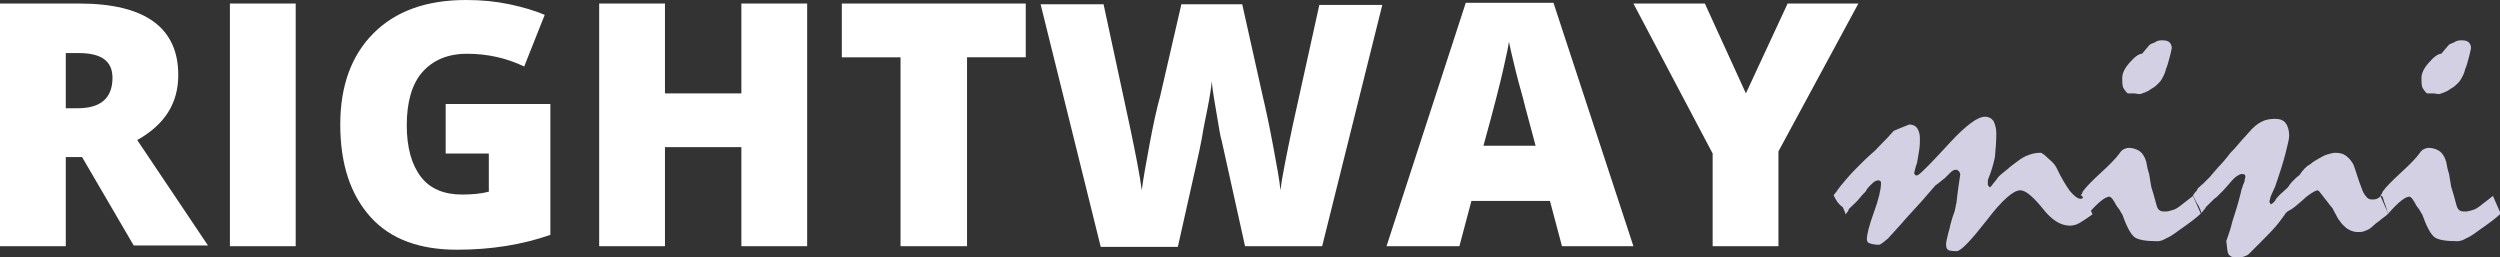
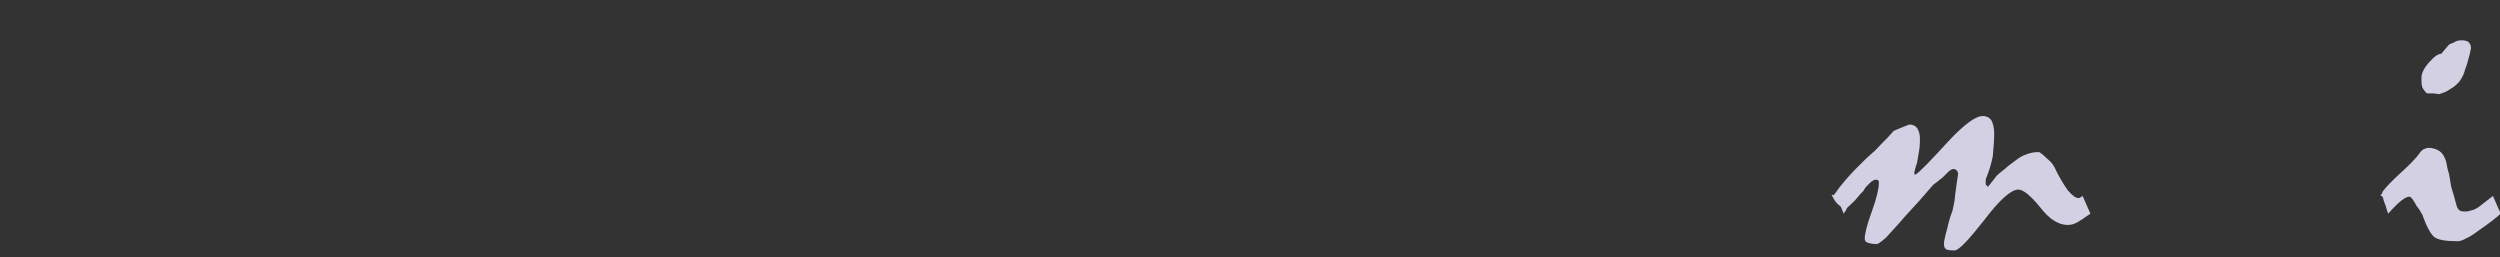
<svg xmlns="http://www.w3.org/2000/svg" viewBox="0 0 353.4 36.4">
  <rect x="0" y="0" width="353.4" height="36.4" fill="#333333" stroke="none" />
  <g fill="#D4D0E3">
-     <path d="M259.2 27.6c.1-.1.2-.3.4-.5.1-.2.3-.4.5-.7.8-1 1.6-1.9 2.4-2.7s1.5-1.5 2.2-2.1c.4-.3.8-.8 1.3-1.3s1.1-1.1 1.7-1.8c.7-.3 1.4-.6 2.2-.9.5 0 .9.2 1.1.5s.4.8.4 1.4c0 .5 0 1.1-.1 1.7L271 23c-.2.5-.3 1-.4 1.4 0 .1 0 .2.1.3s.1.1.3.1c.3-.1.8-.6 1.6-1.4s1.8-1.9 3.1-3.3c1.1-1.2 2.1-2.1 2.9-2.7s1.5-.9 2-.9.9.2 1.2.6c.2.4.4 1 .4 1.8 0 1.1-.1 2.2-.2 3.3-.2 1-.5 2-.9 3-.1.2-.1.3-.1.5v.4c0 .1.1.2.3.4.1-.1.3-.3.5-.6.2-.2.4-.5.7-.9.4-.4.8-.7 1.3-1.1.4-.4.9-.7 1.4-1.1s1-.7 1.6-.9c.5-.2 1.1-.3 1.6-.3.1 0 .2 0 .3.1s.2.1.3.2c.4.4.8.7 1.1 1s.5.6.6.8c.7 1.5 1.4 2.6 1.9 3.3.6.7 1.1 1.1 1.5 1.1.1 0 .2 0 .3-.1s.2-.1.3-.2c.4.9.8 1.8 1.1 2.5-.7.5-1.3.9-1.8 1.2s-1 .4-1.4.4c-1.3 0-2.6-.8-3.9-2.5-1.4-1.7-2.4-2.5-3.1-2.5-1 0-2.6 1.4-4.8 4.3-2.2 2.8-3.6 4.3-4.2 4.3-.3 0-.6 0-1.1-.1-.1-.1-.3-.2-.3-.3-.1-.2-.1-.4-.1-.6 0-.3.1-.6.2-1.1s.3-1 .4-1.6c.2-.8.4-1.4.6-1.9.1-.5.2-.8.2-1 .1-.2.1-.7.2-1.4s.2-1.6.4-2.8c0-.2-.1-.4-.2-.5s-.2-.2-.4-.2c-.1 0-.3 0-.4.1-.2.1-.3.2-.5.4l-.7.7c-.3.2-.7.6-1.3 1-.6.7-1.3 1.5-2 2.3s-1.4 1.5-2.1 2.3c-1.1 1.3-2 2.2-2.6 2.9-.7.6-1.1.9-1.3.9-.6 0-1-.1-1.3-.2s-.4-.3-.4-.6c0-.6.3-1.9 1-3.8s1-3.3 1-4.1c0-.1 0-.2-.1-.3s-.2-.1-.3-.1c-.2 0-.5.1-.8.4s-.7.6-1 1.2c-.3.3-.6.6-.9 1s-.8.8-1.4 1.4c-.1.1-.1.3-.2.4s-.2.3-.3.4c-.1-.3-.2-.6-.4-1-.8-.6-1-1.1-1.3-1.7z" />
-     <path d="M294.1 27.6l.2-.2.1-.3c.5-.7 1.4-1.6 2.6-2.7s2.1-2 2.6-2.7c.2-.3.4-.5.6-.6s.5-.2.7-.2c.6 0 1.2.2 1.6.5s.7.8.9 1.5c.1.6.2 1.1.4 1.7l.3 1.8c.1.4.3.9.5 1.7.2.7.3 1.2.4 1.3.1.2.2.3.4.4s.4.1.7.1.7-.1 1-.2c.4-.1.7-.3 1.1-.6.3-.2.6-.5.9-.7s.6-.5.9-.7l1.1 2.5c-.3.3-.7.6-1.2 1s-1.1.8-1.8 1.3c-.8.6-1.4 1-1.9 1.2-.5.3-.9.4-1.2.4-1.7 0-2.8-.2-3.3-.6s-1.1-1.5-1.7-3.2c-.1-.1-.2-.3-.3-.5s-.3-.4-.5-.7c-.2-.4-.4-.7-.6-1-.2-.2-.3-.3-.4-.3-.3 0-.7.2-1.2.6s-1.1 1-1.8 1.8c-.1-.2-.2-.5-.3-.9s-.3-.7-.4-1.2c0-.1-.1-.2-.1-.3-.1-.1-.2-.2-.3-.2zm11.6-21.9c.5 0 .8.1 1 .3s.3.5.3.8c-.1.5-.2 1-.3 1.3-.2.7-.3 1.2-.5 1.6-.1.4-.2.7-.3.9-.2.4-.4.8-.7 1.1s-.6.6-1 .8c-.4.3-.8.5-1.1.6s-.5.2-.6.2c-.3 0-.6-.1-.9-.1h-.8c-.2-.1-.4-.4-.6-.7s-.2-.9-.2-1.5.3-1.3 1-2.1 1.3-1.3 1.8-1.3c.3-.4.7-.8 1.1-1.3.2-.1.4-.2.7-.3.4-.3.7-.3 1.1-.3zM310 27.6c.1-.1.2-.3.3-.4s.3-.3.4-.6c.2-.1.4-.4.7-.6l1-1c.3-.4.7-.8 1.2-1.4.5-.5 1.1-1.2 1.7-2 .3-.3.7-.7 1.1-1.2s1-1.1 1.6-1.8c.5-.6 1.1-1.1 1.7-1.4s1.2-.4 1.9-.4 1.2.2 1.5.6.5 1 .5 1.8c0 .4-.2 1.2-.5 2.4s-.8 2.8-1.5 4.8c-.2.4-.3.7-.5 1.1-.1.2-.2.5-.2.6s-.1.3-.1.4.1.2.2.4c.1-.1.2-.1.3-.2l.3-.3c.1-.3.4-.6.7-.9s.7-.6 1.1-1c.2-.3.4-.6.7-.9s.6-.6.9-.8c.1-.1.2-.2.3-.4s.3-.3.4-.5c.2-.2.5-.5.9-.7.3-.3.7-.5 1.2-.8s.9-.5 1.3-.6.7-.2 1-.2c.6 0 1.1.1 1.5.4s.8.7 1.1 1.3c.4 1.1.7 2.2 1.1 3.2.2.6.4 1 .7 1.3.2.3.5.4.8.4.2 0 .5 0 .7-.1s.4-.2.5-.4l1.1 2.5c-.3.3-.6.5-1 .8-.3.3-.7.5-1 .8-.4.4-.8.7-1.2.8-.4.2-.7.2-1.1.2s-.8-.1-1.2-.3-.7-.5-1-.8c-.1-.1-.3-.4-.6-.8-.2-.4-.5-.9-.8-1.5-.2-.2-.5-.6-.8-1s-.7-.9-1.1-1.4l-.2-.1c-.4.1-.7.3-1 .5s-.7.5-1.1.9c-.8.7-1.4 1.2-1.8 1.4s-.6.4-.7.6c-.3.4-.7 1-1.3 1.7s-1.4 1.5-2.4 2.5l-1.4 1.4c-.2.2-.5.3-.8.4s-.6.1-1 .1c-.7 0-1.1-.3-1.2-.8s-.1-1-.2-1.5c.3-.8.6-1.7.9-2.9.4-1.2.8-2.5 1.2-4.1 0-.1 0-.2.1-.4s.1-.4.2-.6.2-.4.2-.6.1-.3.1-.5 0-.2-.1-.3-.2-.1-.4-.1-.4.1-.7.3-.7.6-1.1 1.1c-.5.6-.9 1-1.2 1.3l-.6.6c-.2.1-.4.3-.7.6l-.8.8c0 .1-.1.2-.2.3s-.2.3-.4.5c-.1-.3-.2-.6-.4-1-.3-.4-.5-.9-.8-1.5z" />
+     <path d="M259.2 27.6c.1-.1.2-.3.4-.5.1-.2.3-.4.5-.7.8-1 1.6-1.9 2.4-2.7s1.5-1.5 2.2-2.1c.4-.3.8-.8 1.3-1.3s1.1-1.1 1.7-1.8c.7-.3 1.4-.6 2.2-.9.5 0 .9.2 1.1.5s.4.8.4 1.4c0 .5 0 1.1-.1 1.7L271 23c-.2.5-.3 1-.4 1.4 0 .1 0 .2.1.3c.3-.1.8-.6 1.6-1.4s1.8-1.9 3.1-3.3c1.1-1.2 2.1-2.1 2.9-2.7s1.5-.9 2-.9.9.2 1.2.6c.2.4.4 1 .4 1.8 0 1.1-.1 2.2-.2 3.3-.2 1-.5 2-.9 3-.1.2-.1.3-.1.5v.4c0 .1.1.2.3.4.1-.1.3-.3.5-.6.2-.2.4-.5.7-.9.4-.4.8-.7 1.3-1.1.4-.4.9-.7 1.4-1.1s1-.7 1.6-.9c.5-.2 1.1-.3 1.6-.3.1 0 .2 0 .3.1s.2.1.3.2c.4.4.8.7 1.1 1s.5.6.6.8c.7 1.5 1.4 2.6 1.9 3.3.6.7 1.1 1.1 1.5 1.1.1 0 .2 0 .3-.1s.2-.1.3-.2c.4.9.8 1.8 1.1 2.5-.7.5-1.3.9-1.8 1.2s-1 .4-1.4.4c-1.3 0-2.6-.8-3.9-2.5-1.4-1.7-2.4-2.5-3.1-2.5-1 0-2.6 1.4-4.8 4.3-2.2 2.8-3.6 4.3-4.2 4.3-.3 0-.6 0-1.1-.1-.1-.1-.3-.2-.3-.3-.1-.2-.1-.4-.1-.6 0-.3.1-.6.2-1.1s.3-1 .4-1.6c.2-.8.4-1.4.6-1.9.1-.5.2-.8.2-1 .1-.2.1-.7.2-1.4s.2-1.6.4-2.8c0-.2-.1-.4-.2-.5s-.2-.2-.4-.2c-.1 0-.3 0-.4.1-.2.1-.3.2-.5.4l-.7.7c-.3.2-.7.6-1.3 1-.6.7-1.3 1.5-2 2.3s-1.4 1.5-2.1 2.3c-1.1 1.3-2 2.2-2.6 2.9-.7.6-1.1.9-1.3.9-.6 0-1-.1-1.3-.2s-.4-.3-.4-.6c0-.6.3-1.9 1-3.8s1-3.3 1-4.1c0-.1 0-.2-.1-.3s-.2-.1-.3-.1c-.2 0-.5.1-.8.4s-.7.6-1 1.2c-.3.3-.6.6-.9 1s-.8.8-1.4 1.4c-.1.1-.1.3-.2.4s-.2.3-.3.4c-.1-.3-.2-.6-.4-1-.8-.6-1-1.1-1.3-1.7z" />
    <path d="M336.5 27.6l.2-.2.1-.3c.5-.7 1.4-1.6 2.6-2.7s2.1-2 2.6-2.7c.2-.3.4-.5.6-.6s.5-.2.7-.2c.6 0 1.2.2 1.6.5s.7.8.9 1.5c.1.6.2 1.1.4 1.7l.3 1.8c.1.4.3.9.5 1.7.2.7.3 1.2.4 1.3.1.2.2.3.4.4s.4.1.7.1.7-.1 1-.2c.4-.1.7-.3 1.1-.6.3-.2.6-.5.9-.7s.6-.5.9-.7l1.1 2.5c-.3.3-.7.6-1.2 1s-1.1.8-1.8 1.3c-.8.6-1.4 1-1.9 1.2-.5.3-.9.4-1.2.4-1.7 0-2.8-.2-3.3-.6s-1.1-1.5-1.7-3.2c-.1-.1-.2-.3-.3-.5s-.3-.4-.5-.7c-.2-.4-.4-.7-.6-1-.2-.2-.3-.3-.4-.3-.3 0-.7.2-1.2.6s-1.1 1-1.8 1.8c-.1-.2-.2-.5-.3-.9s-.3-.7-.4-1.2c0-.1-.1-.2-.1-.3-.2-.1-.3-.2-.3-.2zM348 5.7c.5 0 .8.1 1 .3s.3.5.3.8c-.1.5-.2 1-.3 1.3-.2.7-.3 1.2-.5 1.6-.1.4-.2.7-.3.9-.2.4-.4.8-.7 1.1s-.6.6-1 .8c-.4.3-.8.5-1.1.6s-.5.2-.6.2c-.3 0-.6-.1-.9-.1h-.8c-.2-.1-.4-.4-.6-.7s-.2-.9-.2-1.5.3-1.3 1-2.1 1.3-1.3 1.8-1.3c.3-.4.7-.8 1.1-1.3.2-.1.4-.2.7-.3.4-.3.8-.3 1.1-.3z" />
  </g>
  <g fill="#fff">
-     <path d="M9.3 22.3v12.5H0V.5h11.2c9.3 0 14 3.4 14 10.1 0 4-1.9 7-5.8 9.2l10 14.9H18.9l-7.3-12.5H9.3zm0-7H11c3.2 0 4.9-1.4 4.9-4.3 0-2.4-1.6-3.5-4.8-3.5H9.3v7.8zM32.5 34.8V.5h9.3v34.3h-9.3zM63 14.7h14.8v18.5c-4 1.4-8.4 2.1-13.2 2.1-5.3 0-9.4-1.5-12.2-4.6s-4.3-7.4-4.3-13.1c0-5.5 1.6-9.8 4.7-12.9S60.2 0 65.9 0c2.2 0 4.2.2 6.1.6s3.6.9 5 1.5l-2.9 7.3c-2.5-1.2-5.2-1.8-8.1-1.8-2.7 0-4.8.9-6.3 2.6s-2.2 4.3-2.2 7.5.7 5.6 2 7.3 3.3 2.5 5.8 2.5c1.4 0 2.6-.1 3.8-.4v-5.4H63v-7zM114.1 34.8h-9.3v-14H94v14h-9.3V.5H94v12.7h10.8V.5h9.3v34.3zM136.6 34.8h-9.3V8.1H119V.5h26v7.6h-8.3v26.7zM186.9 34.8H176l-3.3-14.9c-.2-.6-.4-1.9-.7-3.7s-.6-3.4-.7-4.7c-.1 1-.3 2.3-.6 3.8s-.6 2.9-.8 4.2-1.4 6.4-3.4 15.4h-10.9L147.1.6h8.9l3.7 17.2c.8 3.8 1.4 6.8 1.7 9.1.2-1.6.6-3.8 1.1-6.5s1-5 1.5-6.8l3-13h8.6l2.9 13c.5 2.1 1 4.5 1.5 7.2s.9 4.8 1 6.1c.2-1.7.8-4.7 1.7-9L186.5.7h8.9l-8.5 34.1zM220.8 34.8l-1.7-6.4H208l-1.7 6.4H196L207.2.4h12.4l11.3 34.4h-10.1zm-3.7-14.1l-1.5-5.6c-.3-1.3-.8-2.9-1.3-4.9s-.8-3.4-1-4.3c-.1.8-.4 2.1-.8 3.9s-1.3 5.4-2.8 10.8h7.4zM246.8 13.2L252.7.5h10l-11.3 20.9v13.4h-9.3V21.7L230.9.5H241l5.8 12.7z" />
-   </g>
+     </g>
</svg>